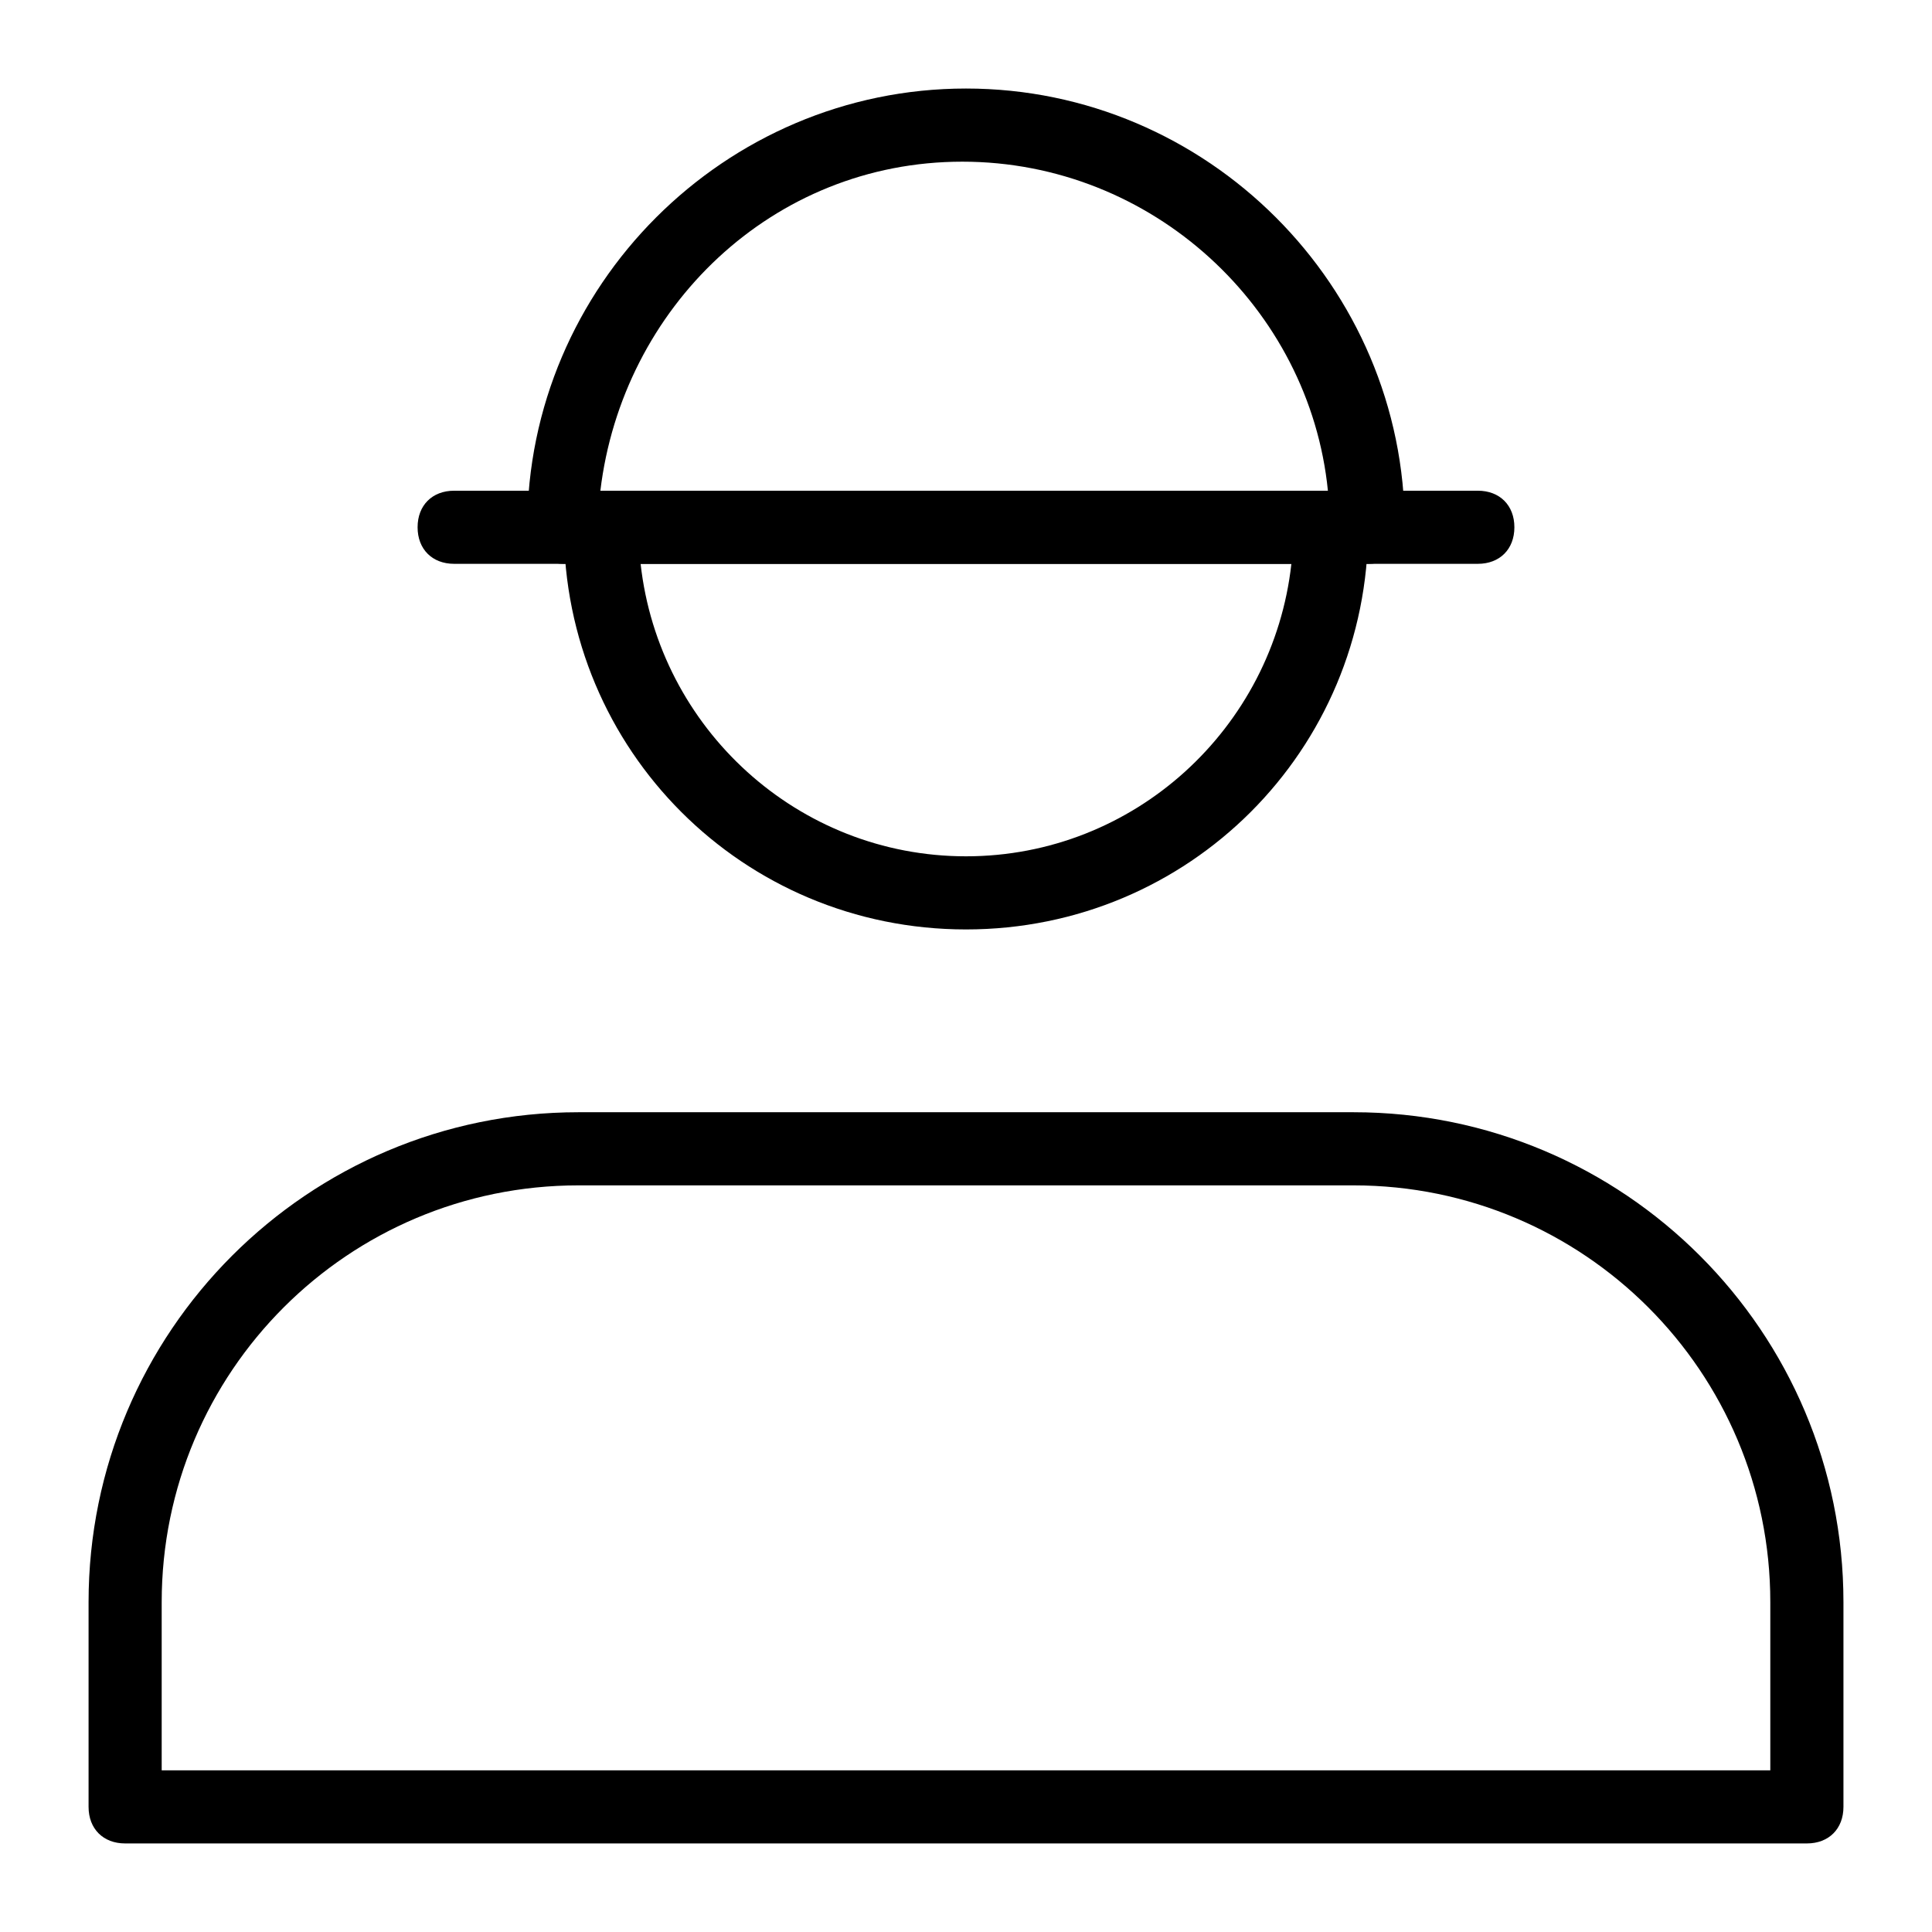
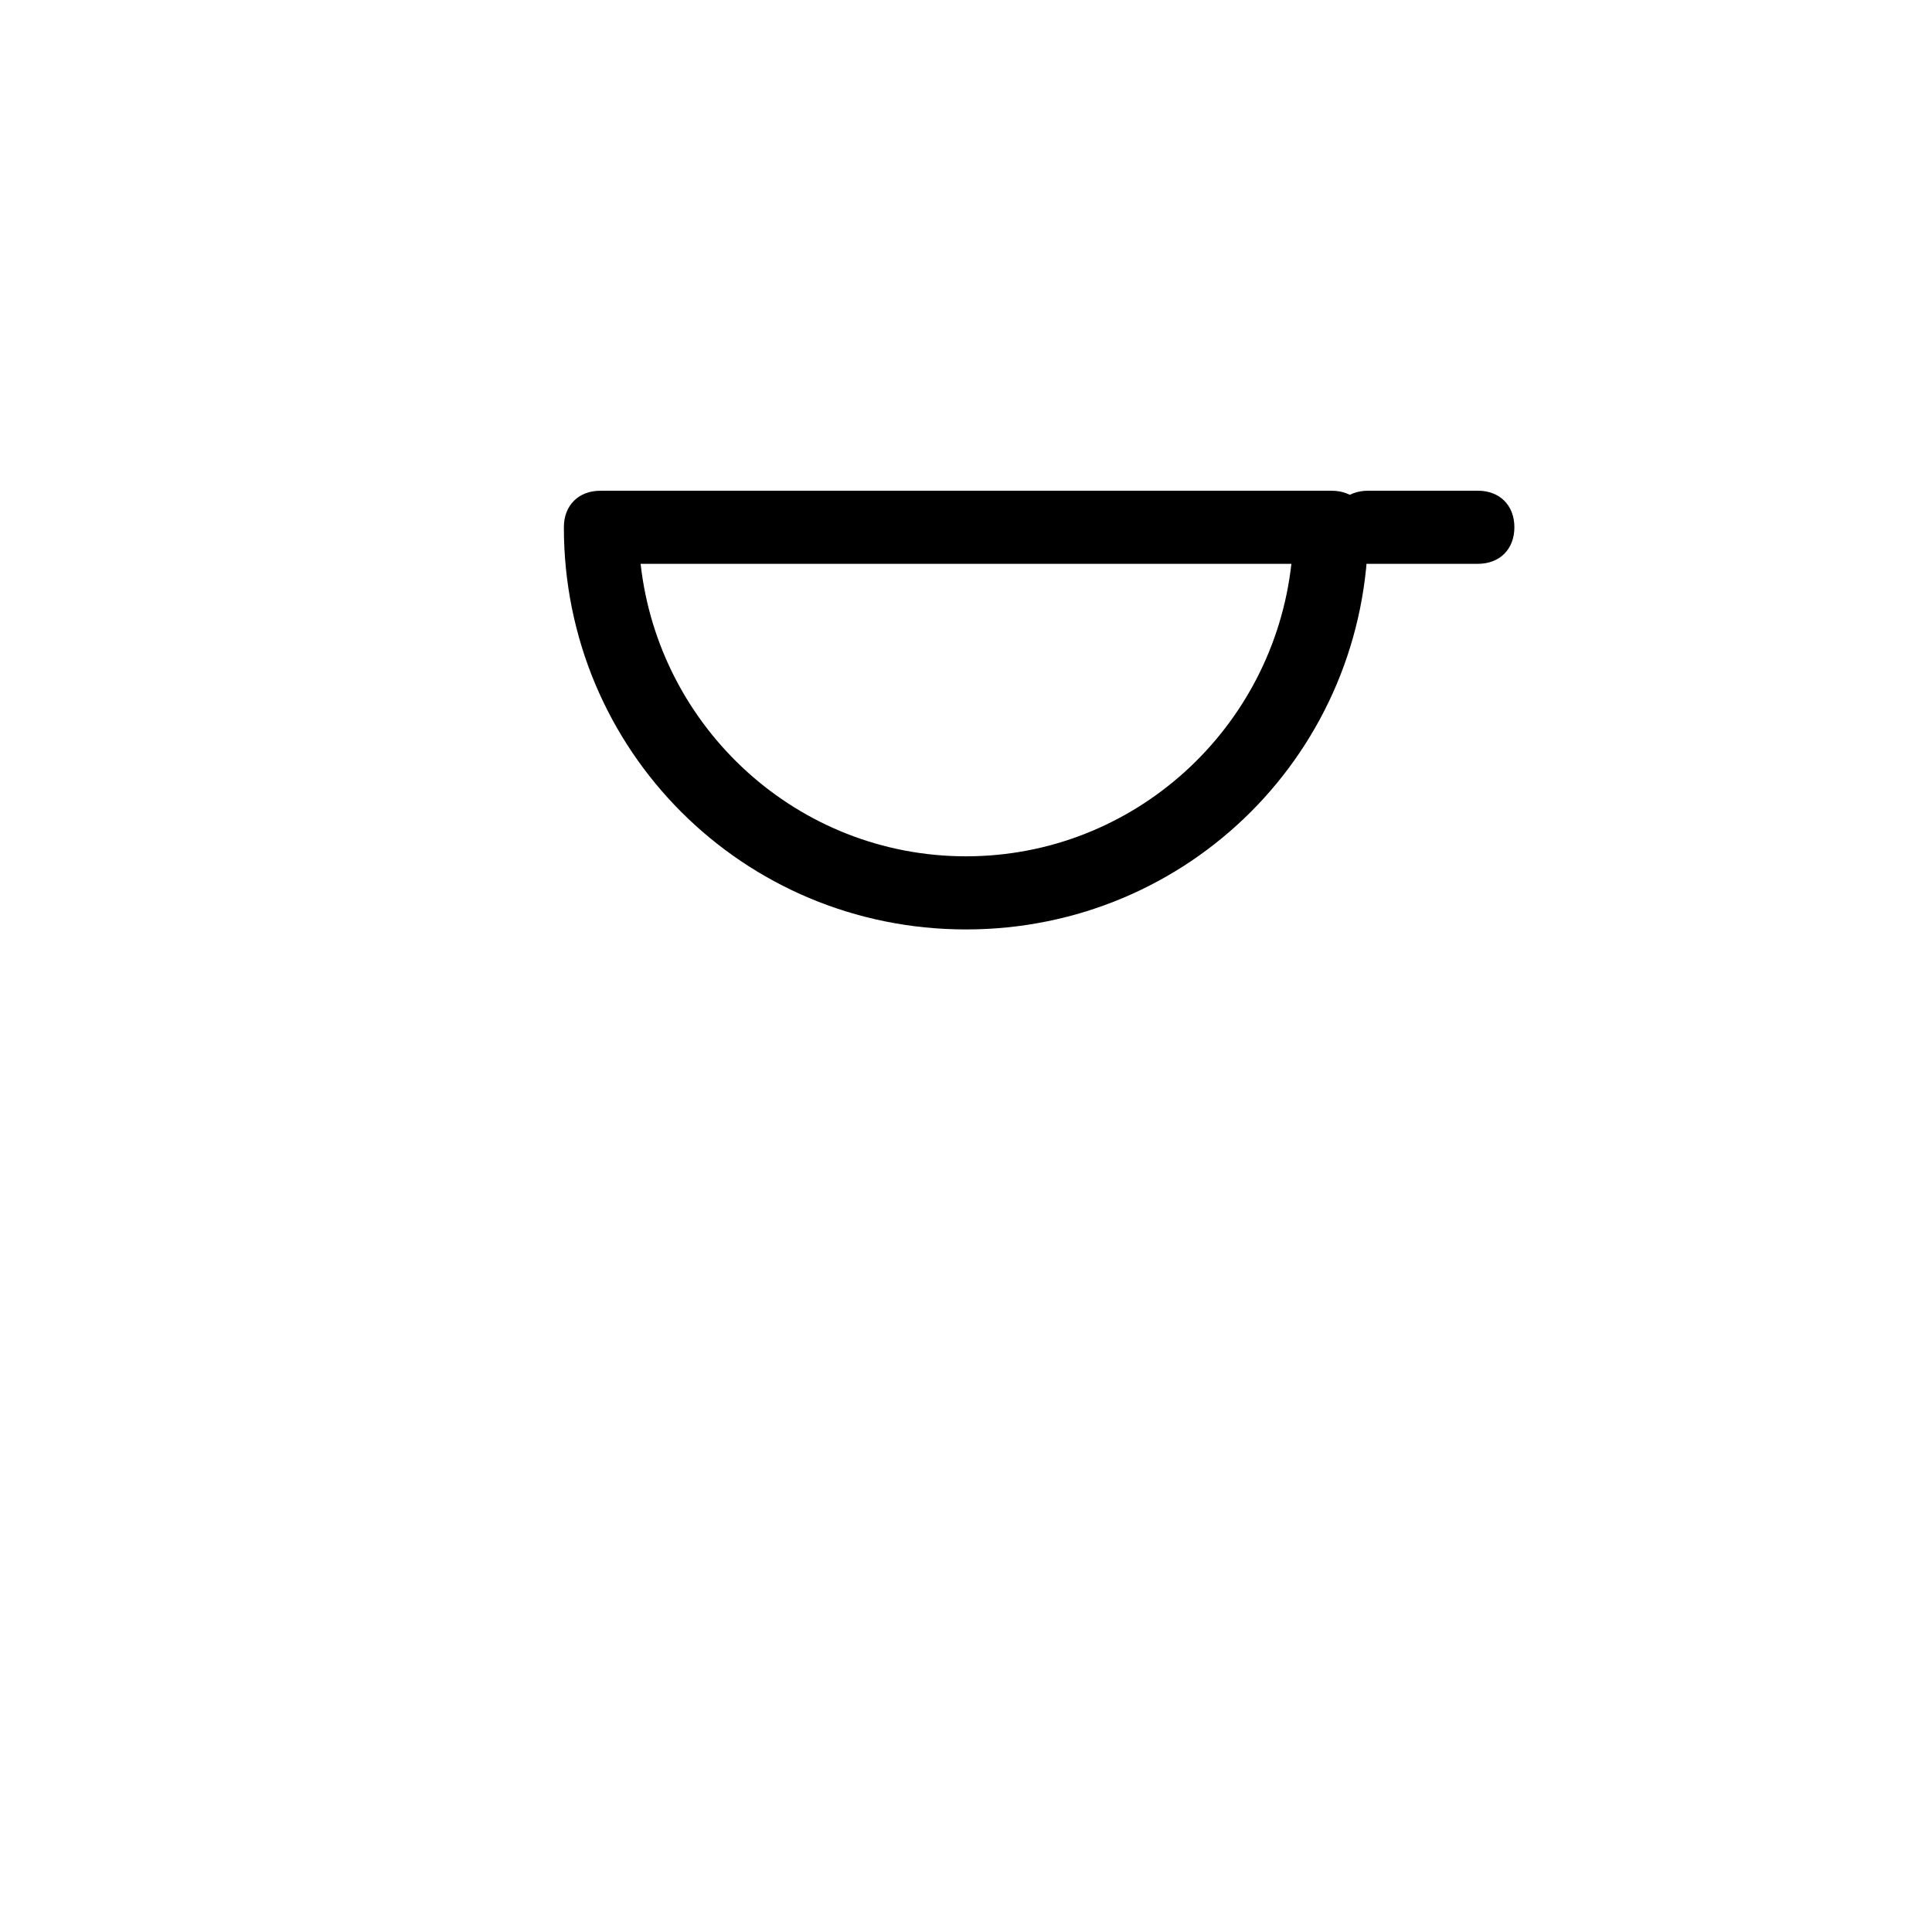
<svg xmlns="http://www.w3.org/2000/svg" fill="#000000" width="800px" height="800px" version="1.1" viewBox="144 144 512 512">
  <g>
-     <path d="m506.57 293.42h-213.15c-5.812 0-9.688-3.875-9.688-9.688 0-63.945 52.32-116.27 116.27-116.27s116.27 52.32 116.27 116.27c-0.004 5.812-3.879 9.688-9.691 9.688zm-203.46-19.375h192.8c-4.844-48.441-46.504-87.199-96.887-87.199s-90.105 38.754-95.918 87.199z" />
    <path d="m400 390.31c-59.102 0-106.57-47.473-106.57-106.57 0-5.812 3.875-9.688 9.688-9.688h193.77c5.812 0 9.688 3.875 9.688 9.688 0 59.102-47.477 106.57-106.57 106.57zm-86.23-96.887c4.844 43.598 41.66 77.508 86.23 77.508 44.566 0 81.383-33.91 86.23-77.508z" />
-     <path d="m622.84 632.53h-445.68c-5.812 0-9.688-3.875-9.688-9.688v-54.258c0-71.695 58.129-129.83 129.83-129.83h205.4c71.695 0 129.83 58.133 129.83 129.83v54.254c0 5.816-3.875 9.691-9.691 9.691zm-435.99-19.379h426.3v-44.566c0-61.039-49.41-110.45-110.45-110.45h-205.4c-61.039 0-110.45 49.414-110.45 110.45z" />
    <path d="m535.64 293.42h-29.066c-5.812 0-9.688-3.875-9.688-9.688s3.875-9.688 9.688-9.688h29.066c5.812 0 9.688 3.875 9.688 9.688s-3.875 9.688-9.688 9.688z" />
-     <path d="m293.42 293.42h-29.066c-5.812 0-9.688-3.875-9.688-9.688s3.875-9.688 9.688-9.688h29.066c5.812 0 9.688 3.875 9.688 9.688 0.004 5.812-3.871 9.688-9.688 9.688z" />
  </g>
</svg>